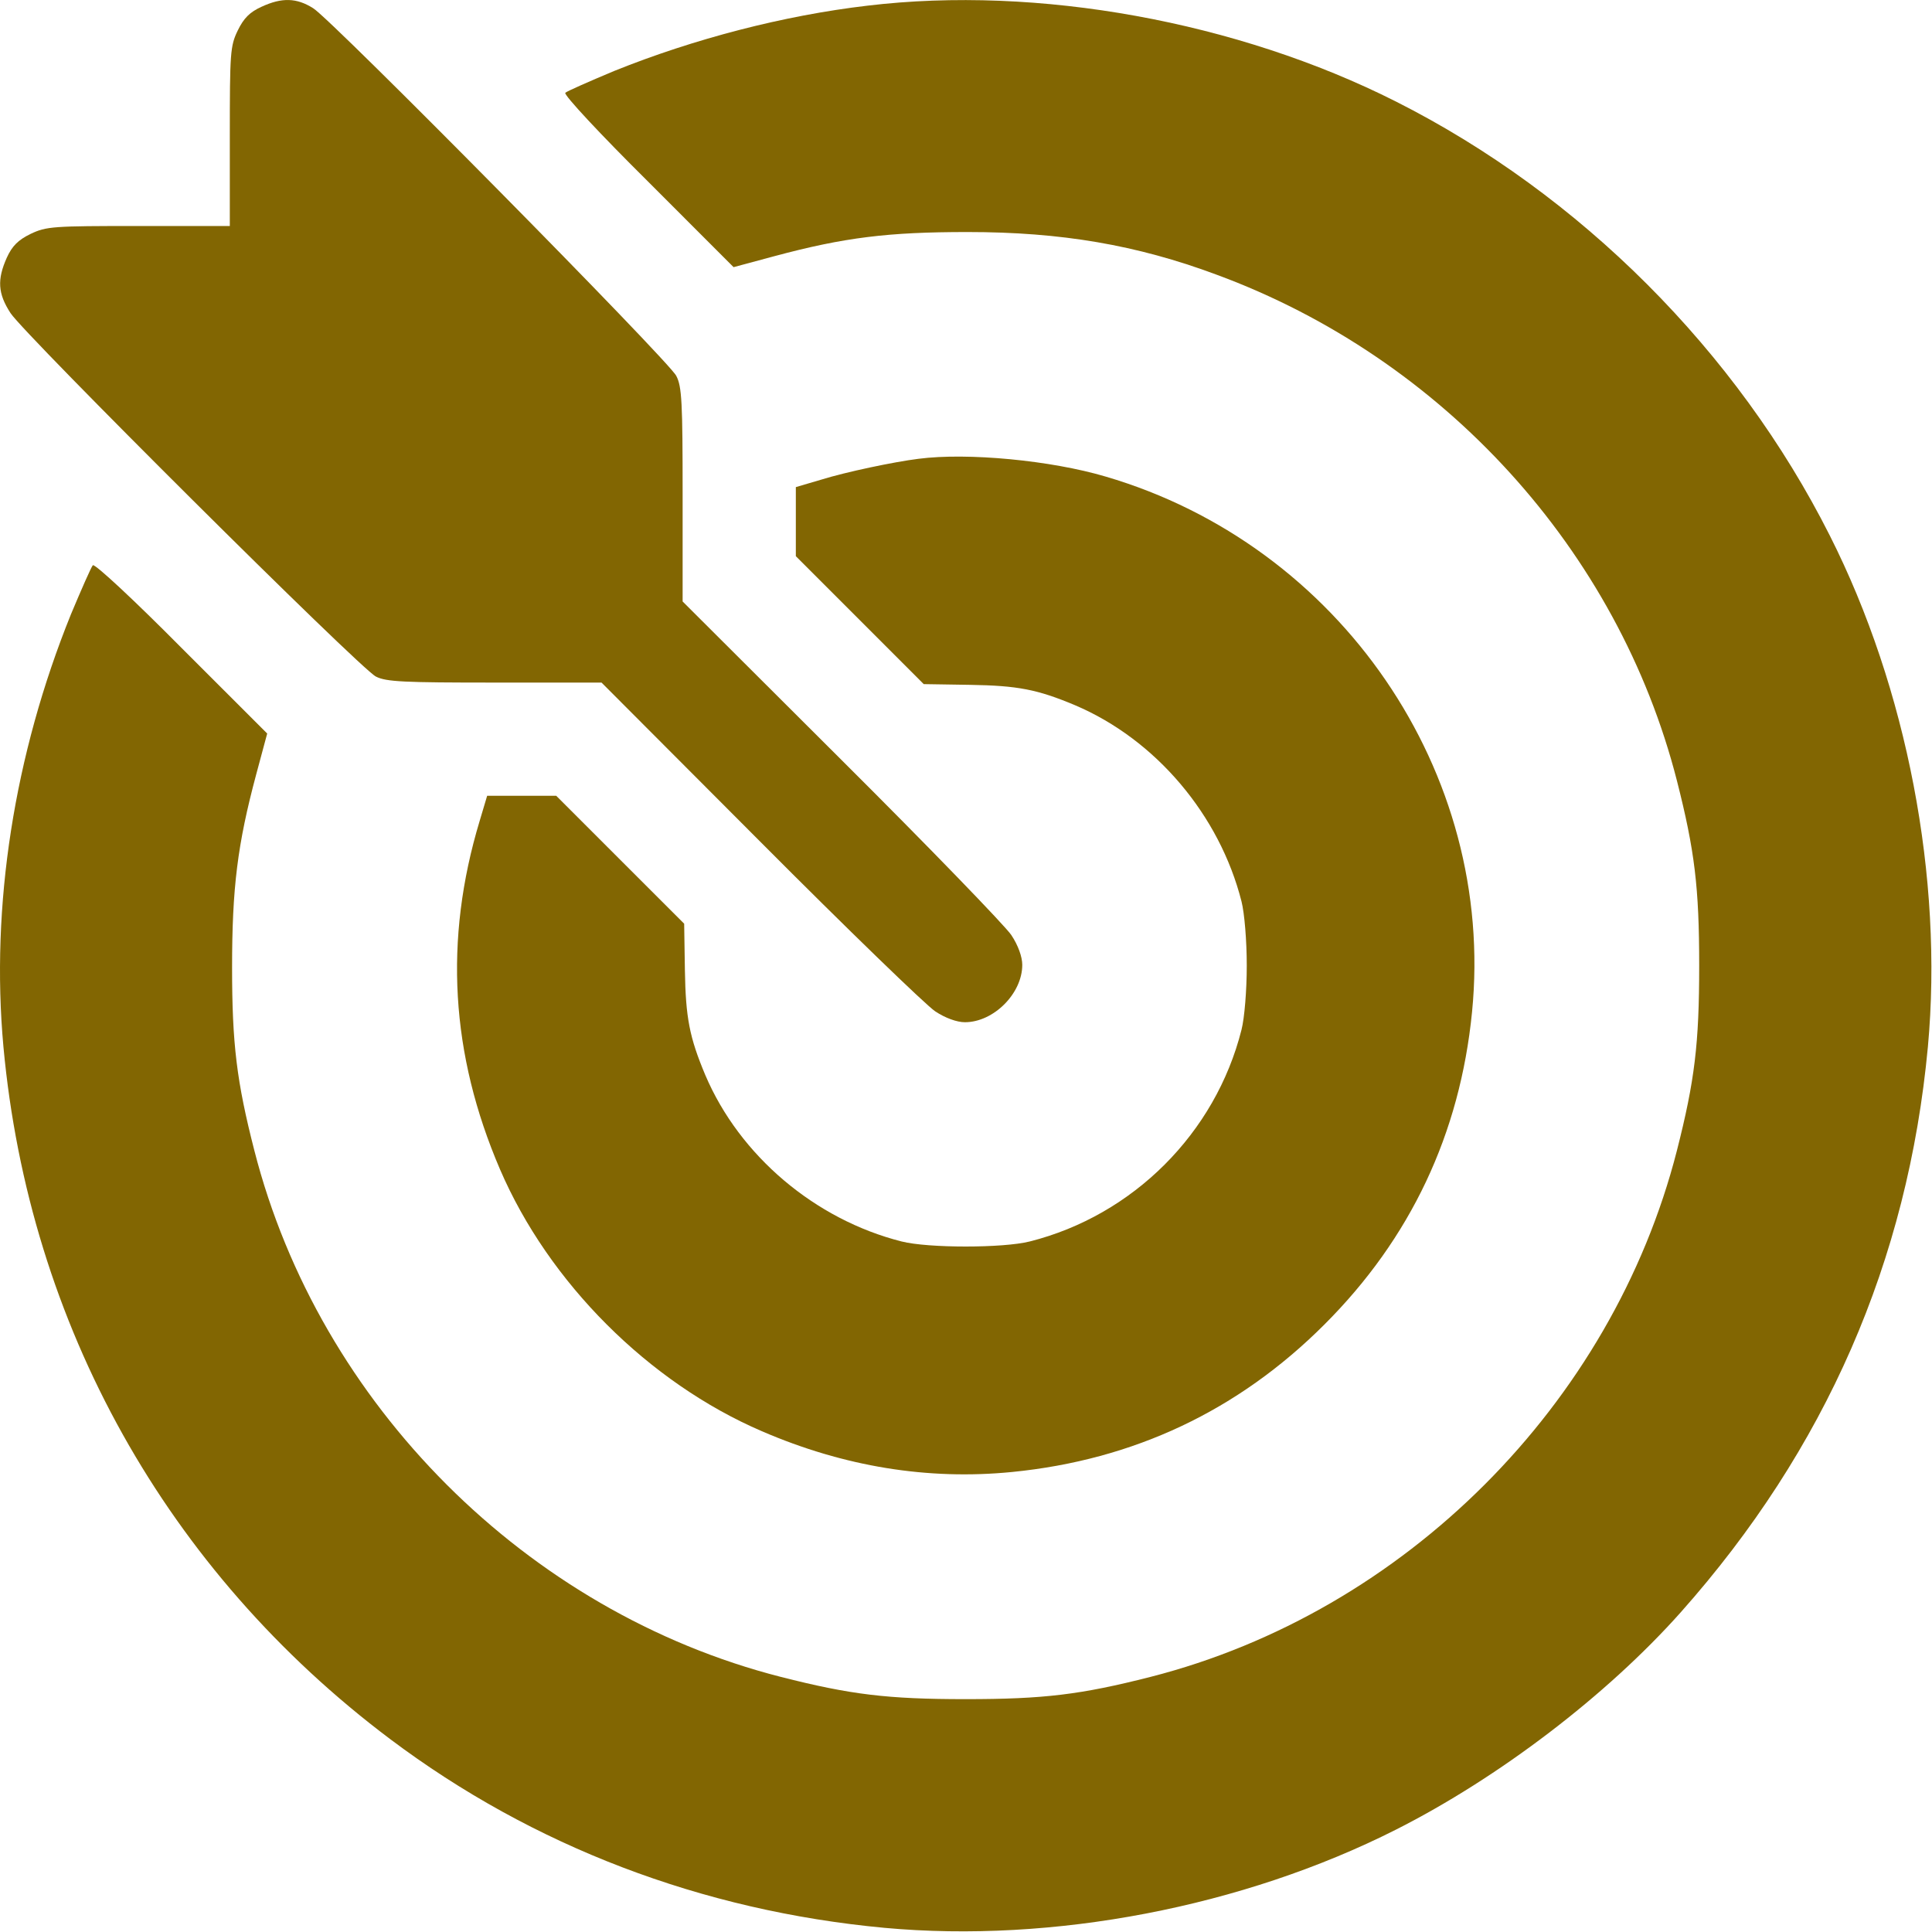
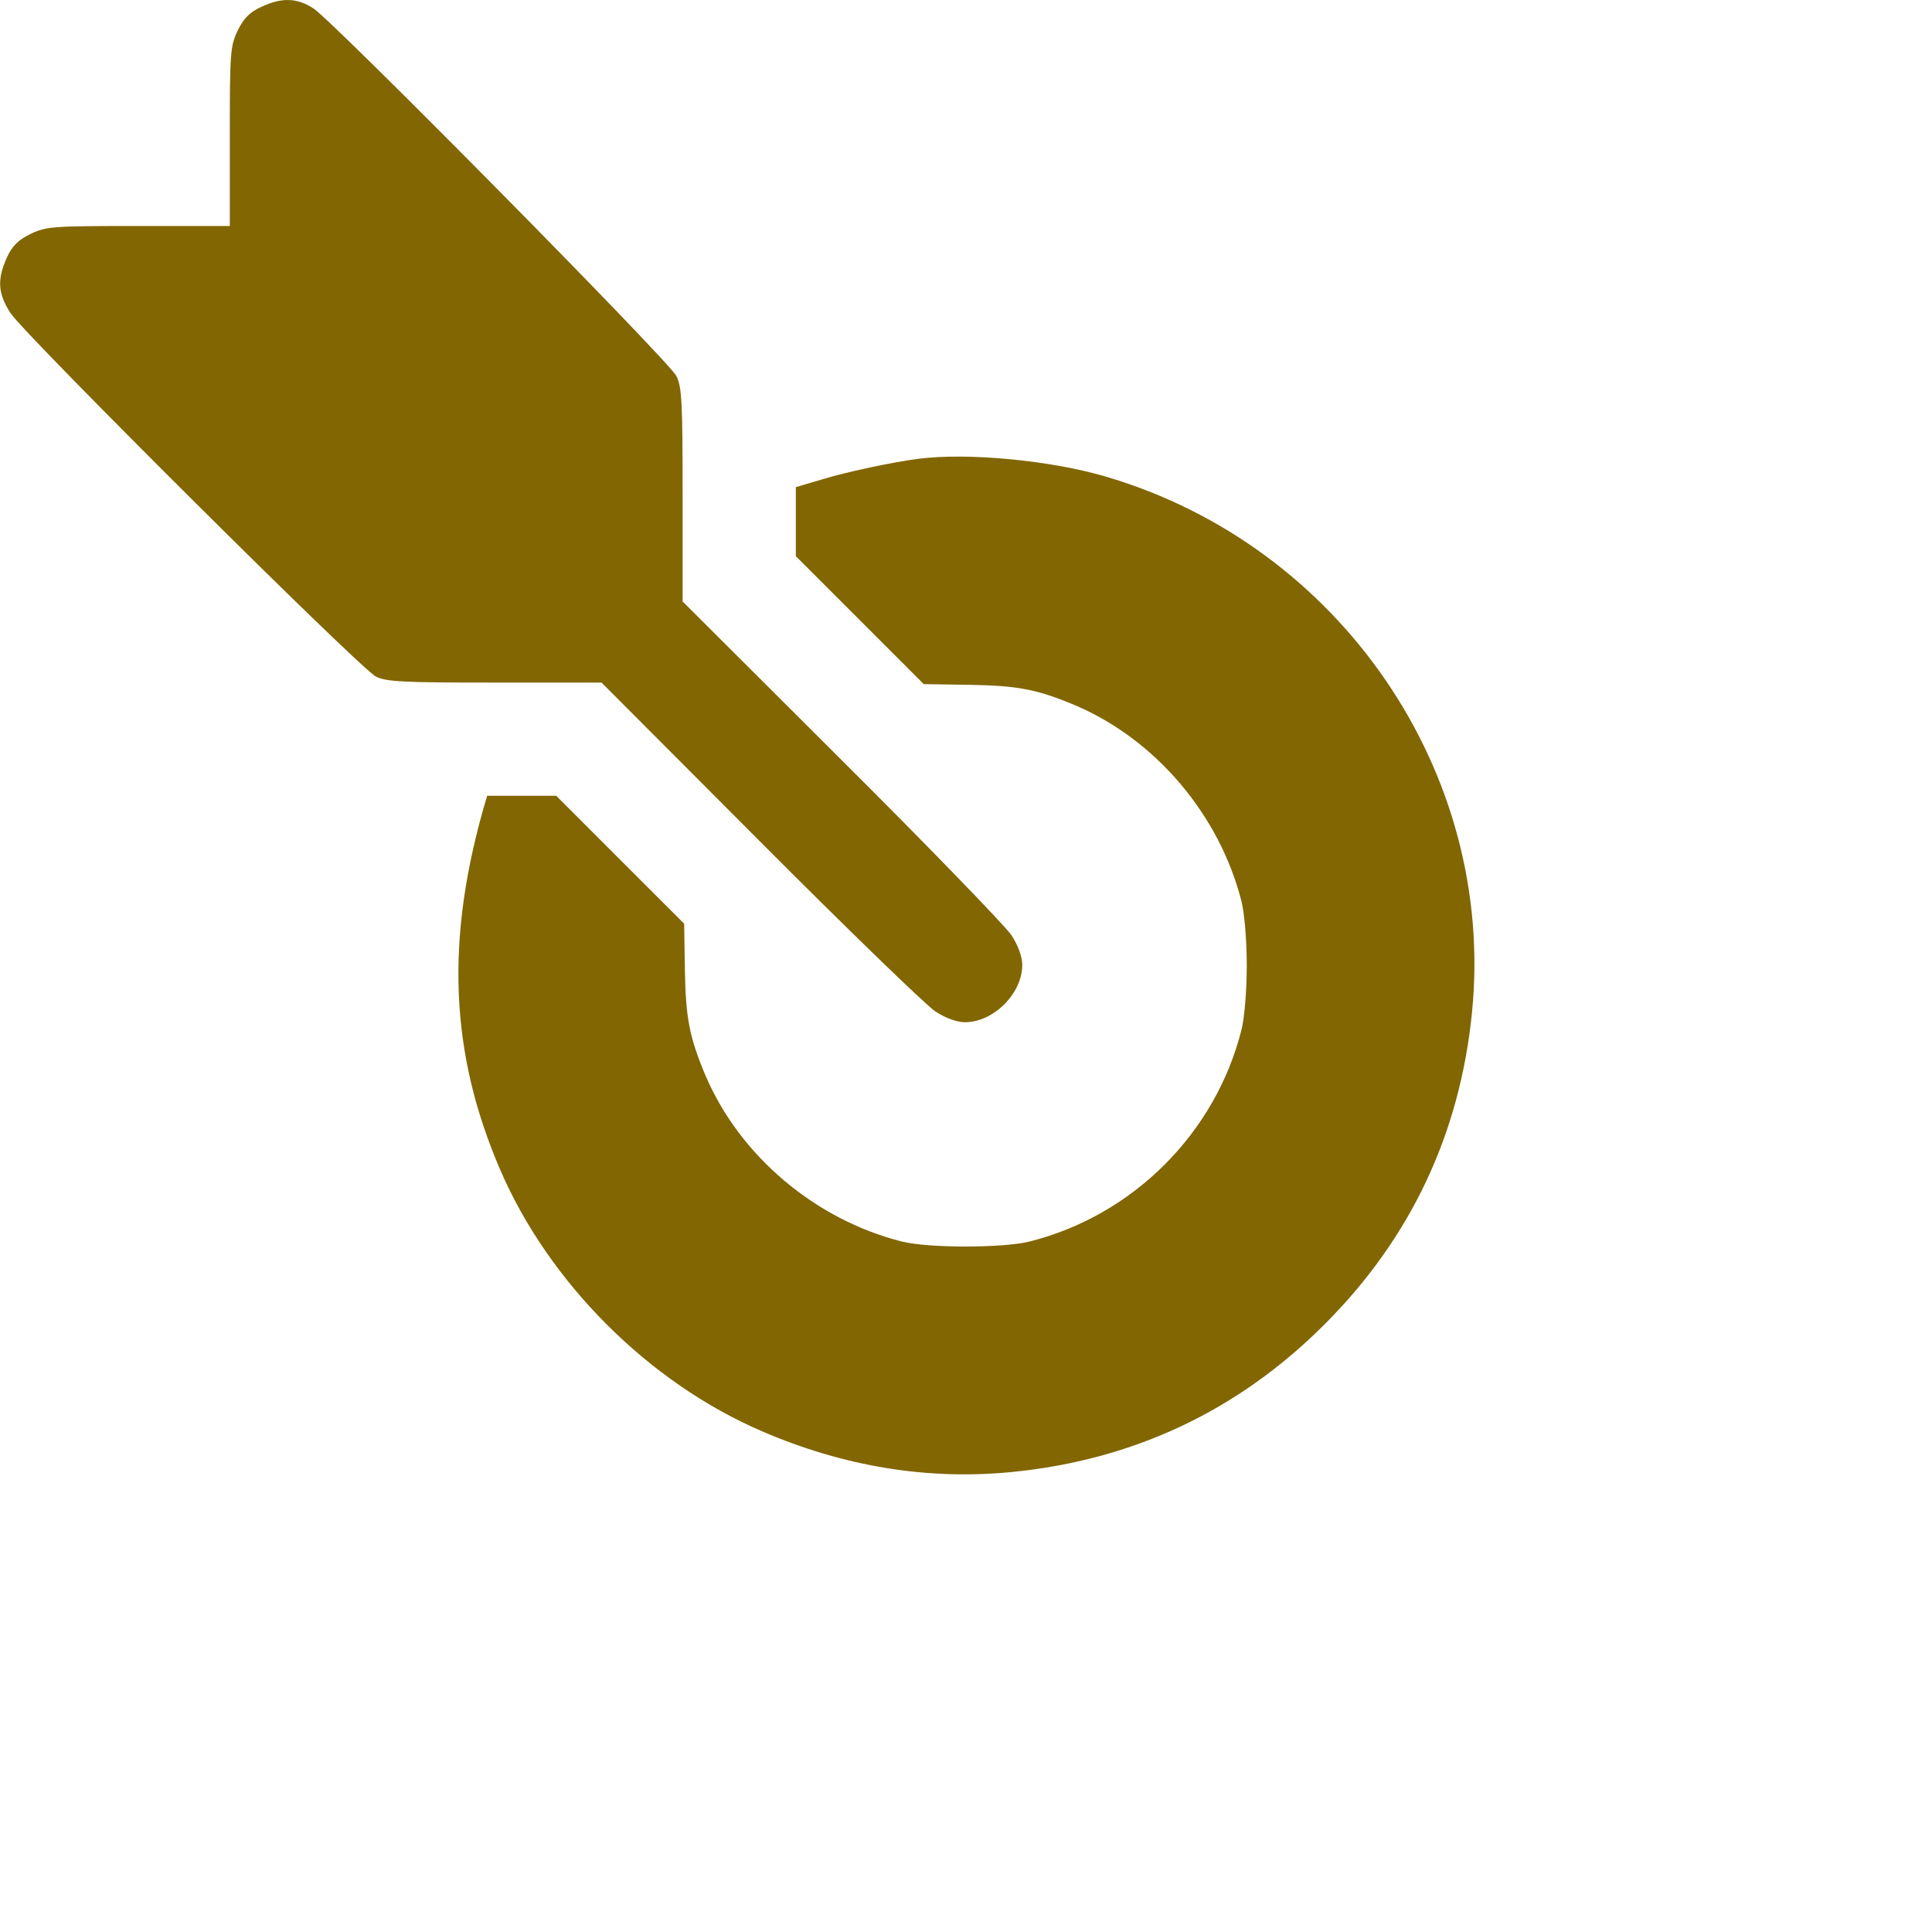
<svg xmlns="http://www.w3.org/2000/svg" width="40" height="40" viewBox="0 0 40 40" fill="none">
  <path d="M5.415 0.14C5.172 0.25 5.047 0.375 4.922 0.632C4.766 0.953 4.758 1.093 4.758 2.828V4.679H2.868C1.094 4.679 0.961 4.687 0.633 4.843C0.376 4.968 0.251 5.093 0.141 5.335C-0.062 5.789 -0.046 6.078 0.219 6.484C0.516 6.937 7.454 13.843 7.782 14.007C7.993 14.117 8.368 14.132 10.243 14.132H12.454L15.735 17.421C17.54 19.234 19.172 20.812 19.36 20.937C19.571 21.078 19.813 21.164 19.977 21.164C20.571 21.164 21.165 20.57 21.165 19.976C21.165 19.812 21.079 19.57 20.938 19.359C20.813 19.171 19.235 17.539 17.422 15.734L14.133 12.453V10.242C14.133 8.335 14.118 8 14.001 7.781C13.844 7.468 6.868 0.406 6.485 0.171C6.141 -0.047 5.836 -0.055 5.415 0.14Z" fill="#826602" />
-   <path d="M17.962 0.117C16.227 0.32 14.368 0.804 12.719 1.468C12.196 1.687 11.735 1.89 11.704 1.921C11.665 1.961 12.438 2.789 13.415 3.757L15.188 5.531L16.032 5.304C17.485 4.914 18.391 4.804 20.032 4.804C21.969 4.804 23.532 5.07 25.188 5.687C29.891 7.421 33.501 11.398 34.719 16.164C35.087 17.609 35.18 18.375 35.18 19.992C35.18 21.609 35.087 22.375 34.719 23.82C33.376 29.078 29.079 33.375 23.821 34.718C22.376 35.086 21.61 35.179 19.993 35.179C18.376 35.179 17.61 35.086 16.165 34.718C10.907 33.375 6.61 29.078 5.266 23.82C4.899 22.39 4.805 21.609 4.805 20.031C4.805 18.39 4.915 17.484 5.305 16.031L5.532 15.187L3.758 13.414C2.79 12.437 1.961 11.664 1.922 11.703C1.891 11.734 1.688 12.195 1.469 12.718C0.29 15.632 -0.195 18.757 0.071 21.672C0.602 27.429 3.454 32.531 8.079 36.007C11.032 38.226 14.532 39.562 18.313 39.914C21.797 40.234 25.727 39.484 28.899 37.882C31.032 36.804 33.266 35.101 34.797 33.382C37.797 30.007 39.501 26.109 39.915 21.672C40.235 18.187 39.485 14.257 37.883 11.086C35.962 7.273 32.712 4.023 28.899 2.101C25.618 0.445 21.485 -0.305 17.962 0.117Z" fill="#826602" />
-   <path d="M19.016 9.499C18.508 9.562 17.508 9.773 17.008 9.929L16.477 10.085V10.804V11.515L17.797 12.835L19.125 14.164L20.086 14.179C21.071 14.195 21.477 14.273 22.258 14.601C23.93 15.312 25.25 16.874 25.704 18.663C25.766 18.906 25.813 19.484 25.813 19.992C25.813 20.499 25.766 21.078 25.704 21.32C25.165 23.46 23.461 25.163 21.321 25.703C20.766 25.843 19.219 25.843 18.665 25.703C16.875 25.249 15.313 23.929 14.602 22.257C14.274 21.476 14.196 21.07 14.18 20.085L14.165 19.124L12.836 17.796L11.516 16.476H10.805H10.086L9.93 16.999C9.188 19.46 9.329 21.828 10.352 24.21C11.36 26.554 13.43 28.624 15.774 29.632C17.477 30.367 19.211 30.648 20.954 30.476C23.477 30.226 25.641 29.203 27.422 27.421C29.204 25.64 30.227 23.476 30.477 20.953C30.969 15.992 27.743 11.289 22.891 9.867C21.758 9.531 20.032 9.367 19.016 9.499Z" fill="#826602" />
+   <path d="M19.016 9.499C18.508 9.562 17.508 9.773 17.008 9.929L16.477 10.085V10.804V11.515L17.797 12.835L19.125 14.164L20.086 14.179C21.071 14.195 21.477 14.273 22.258 14.601C23.93 15.312 25.25 16.874 25.704 18.663C25.766 18.906 25.813 19.484 25.813 19.992C25.813 20.499 25.766 21.078 25.704 21.32C25.165 23.46 23.461 25.163 21.321 25.703C20.766 25.843 19.219 25.843 18.665 25.703C16.875 25.249 15.313 23.929 14.602 22.257C14.274 21.476 14.196 21.07 14.18 20.085L14.165 19.124L12.836 17.796L11.516 16.476H10.805H10.086C9.188 19.46 9.329 21.828 10.352 24.21C11.36 26.554 13.43 28.624 15.774 29.632C17.477 30.367 19.211 30.648 20.954 30.476C23.477 30.226 25.641 29.203 27.422 27.421C29.204 25.64 30.227 23.476 30.477 20.953C30.969 15.992 27.743 11.289 22.891 9.867C21.758 9.531 20.032 9.367 19.016 9.499Z" fill="#826602" />
</svg>